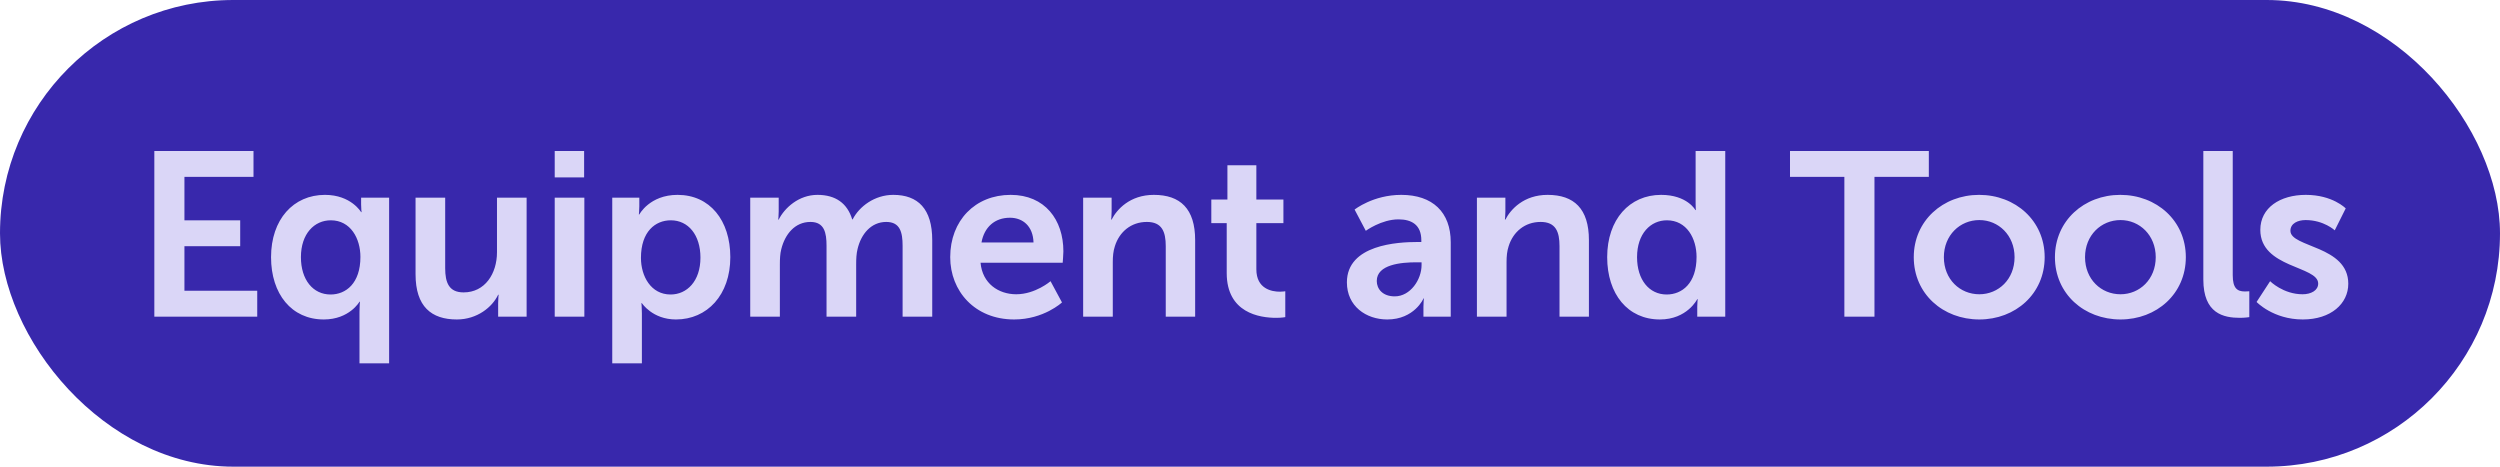
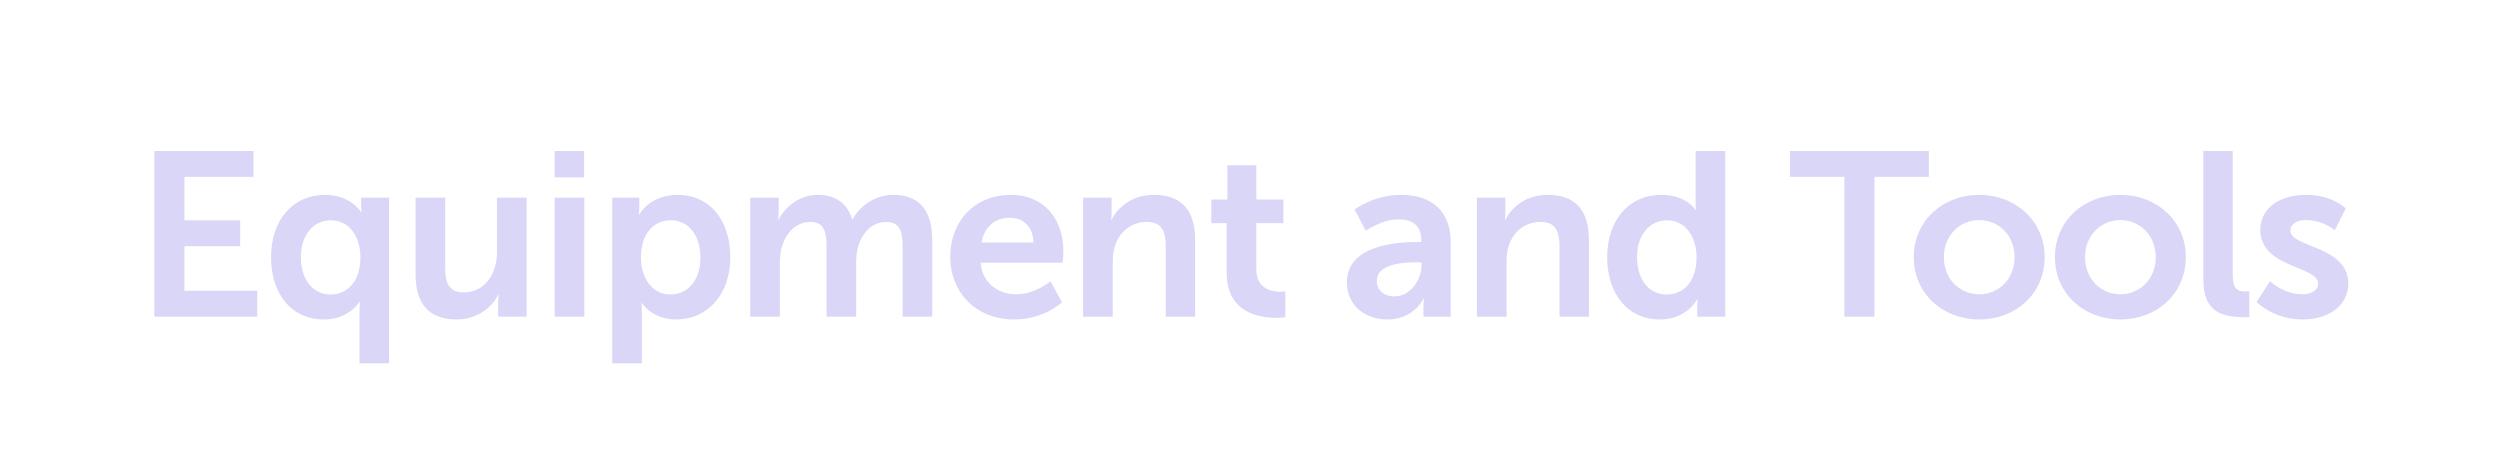
<svg xmlns="http://www.w3.org/2000/svg" width="150" height="28" viewBox="0 0 150 28" fill="none">
-   <rect width="150" height="28" rx="14" fill="#3828AC" />
-   <path d="M9.26 19V9.06H15.21V10.614H11.066V13.218H14.412V14.772H11.066V17.446H15.434V19H9.26ZM16.263 15.43C16.263 13.162 17.607 11.692 19.497 11.692C21.065 11.692 21.667 12.728 21.667 12.728H21.695C21.695 12.728 21.667 12.546 21.667 12.266V11.86H23.347V21.8H21.569V18.72C21.569 18.356 21.597 18.104 21.597 18.104H21.569C21.569 18.104 20.967 19.168 19.427 19.168C17.495 19.168 16.263 17.642 16.263 15.43ZM18.055 15.43C18.055 16.788 18.783 17.67 19.833 17.67C20.757 17.67 21.625 16.998 21.625 15.416C21.625 14.31 21.037 13.218 19.847 13.218C18.867 13.218 18.055 14.016 18.055 15.43ZM24.933 16.452V11.86H26.711V16.088C26.711 16.956 26.935 17.544 27.817 17.544C29.105 17.544 29.819 16.41 29.819 15.136V11.86H31.597V19H29.889V18.188C29.889 17.908 29.917 17.684 29.917 17.684H29.889C29.539 18.426 28.629 19.168 27.411 19.168C25.885 19.168 24.933 18.398 24.933 16.452ZM33.283 10.642V9.06H35.047V10.642H33.283ZM33.283 19V11.86H35.061V19H33.283ZM36.735 21.8V11.86H38.359V12.378C38.359 12.644 38.331 12.868 38.331 12.868H38.359C38.359 12.868 38.975 11.692 40.655 11.692C42.587 11.692 43.819 13.218 43.819 15.43C43.819 17.698 42.433 19.168 40.557 19.168C39.143 19.168 38.513 18.188 38.513 18.188H38.485C38.485 18.188 38.513 18.44 38.513 18.804V21.8H36.735ZM38.457 15.472C38.457 16.578 39.059 17.67 40.235 17.67C41.215 17.67 42.027 16.872 42.027 15.458C42.027 14.1 41.299 13.218 40.249 13.218C39.325 13.218 38.457 13.89 38.457 15.472ZM45.014 19V11.86H46.722V12.686C46.722 12.952 46.694 13.176 46.694 13.176H46.722C47.072 12.476 47.926 11.692 49.046 11.692C50.138 11.692 50.838 12.196 51.132 13.162H51.16C51.552 12.392 52.476 11.692 53.596 11.692C55.08 11.692 55.934 12.532 55.934 14.408V19H54.156V14.744C54.156 13.932 54.002 13.316 53.176 13.316C52.266 13.316 51.664 14.044 51.454 14.94C51.384 15.22 51.37 15.528 51.37 15.864V19H49.592V14.744C49.592 13.974 49.466 13.316 48.626 13.316C47.702 13.316 47.1 14.044 46.876 14.954C46.806 15.22 46.792 15.542 46.792 15.864V19H45.014ZM57.013 15.43C57.013 13.232 58.511 11.692 60.639 11.692C62.697 11.692 63.803 13.19 63.803 15.08C63.803 15.29 63.761 15.766 63.761 15.766H58.833C58.945 17.012 59.911 17.656 60.975 17.656C62.123 17.656 63.033 16.872 63.033 16.872L63.719 18.146C63.719 18.146 62.627 19.168 60.849 19.168C58.483 19.168 57.013 17.46 57.013 15.43ZM58.889 14.548H62.011C61.983 13.582 61.381 13.064 60.597 13.064C59.687 13.064 59.057 13.624 58.889 14.548ZM64.989 19V11.86H66.697V12.686C66.697 12.952 66.669 13.176 66.669 13.176H66.697C67.005 12.574 67.789 11.692 69.231 11.692C70.813 11.692 71.709 12.518 71.709 14.408V19H69.945V14.772C69.945 13.904 69.721 13.316 68.811 13.316C67.859 13.316 67.159 13.918 66.893 14.772C66.795 15.066 66.767 15.388 66.767 15.724V19H64.989ZM73.603 16.382V13.386H72.679V11.972H73.645V9.914H75.381V11.972H77.005V13.386H75.381V16.158C75.381 17.334 76.305 17.502 76.795 17.502C76.991 17.502 77.117 17.474 77.117 17.474V19.028C77.117 19.028 76.907 19.07 76.571 19.07C75.577 19.07 73.603 18.776 73.603 16.382ZM80.814 16.942C80.814 14.674 83.88 14.52 85.042 14.52H85.28V14.422C85.28 13.484 84.692 13.162 83.908 13.162C82.886 13.162 81.948 13.848 81.948 13.848L81.276 12.574C81.276 12.574 82.382 11.692 84.076 11.692C85.952 11.692 87.044 12.728 87.044 14.534V19H85.406V18.412C85.406 18.132 85.434 17.908 85.434 17.908H85.406C85.42 17.908 84.86 19.168 83.236 19.168C81.962 19.168 80.814 18.37 80.814 16.942ZM82.606 16.858C82.606 17.334 82.956 17.782 83.684 17.782C84.622 17.782 85.294 16.774 85.294 15.906V15.738H84.986C84.076 15.738 82.606 15.864 82.606 16.858ZM88.615 19V11.86H90.323V12.686C90.323 12.952 90.295 13.176 90.295 13.176H90.323C90.631 12.574 91.415 11.692 92.857 11.692C94.439 11.692 95.335 12.518 95.335 14.408V19H93.571V14.772C93.571 13.904 93.347 13.316 92.437 13.316C91.485 13.316 90.785 13.918 90.519 14.772C90.421 15.066 90.393 15.388 90.393 15.724V19H88.615ZM96.431 15.43C96.431 13.162 97.775 11.692 99.665 11.692C101.233 11.692 101.723 12.602 101.723 12.602H101.751C101.751 12.602 101.737 12.42 101.737 12.196V9.06H103.515V19H101.835V18.412C101.835 18.146 101.863 17.95 101.863 17.95H101.835C101.835 17.95 101.233 19.168 99.595 19.168C97.663 19.168 96.431 17.642 96.431 15.43ZM98.223 15.43C98.223 16.788 98.951 17.67 100.001 17.67C100.925 17.67 101.793 16.998 101.793 15.416C101.793 14.31 101.205 13.218 100.015 13.218C99.035 13.218 98.223 14.016 98.223 15.43ZM110.662 19V10.614H107.4V9.06H115.73V10.614H112.468V19H110.662ZM114.826 15.43C114.826 13.246 116.576 11.692 118.746 11.692C120.93 11.692 122.68 13.246 122.68 15.43C122.68 17.628 120.93 19.168 118.76 19.168C116.576 19.168 114.826 17.628 114.826 15.43ZM116.632 15.43C116.632 16.76 117.598 17.656 118.76 17.656C119.908 17.656 120.874 16.76 120.874 15.43C120.874 14.114 119.908 13.204 118.76 13.204C117.598 13.204 116.632 14.114 116.632 15.43ZM123.296 15.43C123.296 13.246 125.046 11.692 127.216 11.692C129.4 11.692 131.15 13.246 131.15 15.43C131.15 17.628 129.4 19.168 127.23 19.168C125.046 19.168 123.296 17.628 123.296 15.43ZM125.102 15.43C125.102 16.76 126.068 17.656 127.23 17.656C128.378 17.656 129.344 16.76 129.344 15.43C129.344 14.114 128.378 13.204 127.23 13.204C126.068 13.204 125.102 14.114 125.102 15.43ZM132.2 16.774V9.06H133.964V16.508C133.964 17.292 134.23 17.488 134.692 17.488C134.832 17.488 134.958 17.474 134.958 17.474V19.028C134.958 19.028 134.692 19.07 134.398 19.07C133.418 19.07 132.2 18.818 132.2 16.774ZM135.395 18.118L136.207 16.872C136.207 16.872 136.991 17.656 138.153 17.656C138.657 17.656 139.091 17.432 139.091 17.012C139.091 15.948 135.619 16.088 135.619 13.792C135.619 12.462 136.809 11.692 138.349 11.692C139.959 11.692 140.743 12.504 140.743 12.504L140.085 13.82C140.085 13.82 139.427 13.204 138.335 13.204C137.873 13.204 137.425 13.4 137.425 13.848C137.425 14.856 140.897 14.73 140.897 17.026C140.897 18.216 139.861 19.168 138.167 19.168C136.389 19.168 135.395 18.118 135.395 18.118Z" fill="#DAD6F7" />
+   <path d="M9.26 19V9.06H15.21V10.614H11.066V13.218H14.412V14.772H11.066V17.446H15.434V19H9.26ZM16.263 15.43C16.263 13.162 17.607 11.692 19.497 11.692C21.065 11.692 21.667 12.728 21.667 12.728H21.695C21.695 12.728 21.667 12.546 21.667 12.266V11.86H23.347V21.8H21.569V18.72C21.569 18.356 21.597 18.104 21.597 18.104H21.569C21.569 18.104 20.967 19.168 19.427 19.168C17.495 19.168 16.263 17.642 16.263 15.43ZM18.055 15.43C18.055 16.788 18.783 17.67 19.833 17.67C20.757 17.67 21.625 16.998 21.625 15.416C21.625 14.31 21.037 13.218 19.847 13.218C18.867 13.218 18.055 14.016 18.055 15.43ZM24.933 16.452V11.86H26.711V16.088C26.711 16.956 26.935 17.544 27.817 17.544C29.105 17.544 29.819 16.41 29.819 15.136V11.86H31.597V19H29.889V18.188C29.889 17.908 29.917 17.684 29.917 17.684H29.889C29.539 18.426 28.629 19.168 27.411 19.168C25.885 19.168 24.933 18.398 24.933 16.452ZM33.283 10.642V9.06H35.047V10.642H33.283ZM33.283 19V11.86H35.061V19H33.283ZM36.735 21.8V11.86H38.359V12.378C38.359 12.644 38.331 12.868 38.331 12.868H38.359C38.359 12.868 38.975 11.692 40.655 11.692C42.587 11.692 43.819 13.218 43.819 15.43C43.819 17.698 42.433 19.168 40.557 19.168C39.143 19.168 38.513 18.188 38.513 18.188H38.485C38.485 18.188 38.513 18.44 38.513 18.804V21.8H36.735ZM38.457 15.472C38.457 16.578 39.059 17.67 40.235 17.67C41.215 17.67 42.027 16.872 42.027 15.458C42.027 14.1 41.299 13.218 40.249 13.218C39.325 13.218 38.457 13.89 38.457 15.472ZM45.014 19V11.86H46.722V12.686C46.722 12.952 46.694 13.176 46.694 13.176H46.722C47.072 12.476 47.926 11.692 49.046 11.692C50.138 11.692 50.838 12.196 51.132 13.162H51.16C51.552 12.392 52.476 11.692 53.596 11.692C55.08 11.692 55.934 12.532 55.934 14.408V19H54.156V14.744C54.156 13.932 54.002 13.316 53.176 13.316C52.266 13.316 51.664 14.044 51.454 14.94C51.384 15.22 51.37 15.528 51.37 15.864V19H49.592V14.744C49.592 13.974 49.466 13.316 48.626 13.316C47.702 13.316 47.1 14.044 46.876 14.954C46.806 15.22 46.792 15.542 46.792 15.864V19H45.014ZM57.013 15.43C57.013 13.232 58.511 11.692 60.639 11.692C62.697 11.692 63.803 13.19 63.803 15.08C63.803 15.29 63.761 15.766 63.761 15.766H58.833C58.945 17.012 59.911 17.656 60.975 17.656C62.123 17.656 63.033 16.872 63.033 16.872L63.719 18.146C63.719 18.146 62.627 19.168 60.849 19.168C58.483 19.168 57.013 17.46 57.013 15.43ZM58.889 14.548H62.011C61.983 13.582 61.381 13.064 60.597 13.064C59.687 13.064 59.057 13.624 58.889 14.548ZM64.989 19V11.86H66.697V12.686C66.697 12.952 66.669 13.176 66.669 13.176H66.697C67.005 12.574 67.789 11.692 69.231 11.692C70.813 11.692 71.709 12.518 71.709 14.408V19H69.945V14.772C69.945 13.904 69.721 13.316 68.811 13.316C67.859 13.316 67.159 13.918 66.893 14.772C66.795 15.066 66.767 15.388 66.767 15.724V19H64.989ZM73.603 16.382V13.386H72.679V11.972H73.645V9.914H75.381V11.972H77.005V13.386H75.381V16.158C75.381 17.334 76.305 17.502 76.795 17.502C76.991 17.502 77.117 17.474 77.117 17.474V19.028C77.117 19.028 76.907 19.07 76.571 19.07C75.577 19.07 73.603 18.776 73.603 16.382ZM80.814 16.942C80.814 14.674 83.88 14.52 85.042 14.52H85.28V14.422C85.28 13.484 84.692 13.162 83.908 13.162C82.886 13.162 81.948 13.848 81.948 13.848L81.276 12.574C81.276 12.574 82.382 11.692 84.076 11.692C85.952 11.692 87.044 12.728 87.044 14.534V19H85.406V18.412C85.406 18.132 85.434 17.908 85.434 17.908H85.406C85.42 17.908 84.86 19.168 83.236 19.168C81.962 19.168 80.814 18.37 80.814 16.942ZM82.606 16.858C82.606 17.334 82.956 17.782 83.684 17.782C84.622 17.782 85.294 16.774 85.294 15.906V15.738H84.986C84.076 15.738 82.606 15.864 82.606 16.858ZM88.615 19V11.86H90.323V12.686C90.323 12.952 90.295 13.176 90.295 13.176H90.323C90.631 12.574 91.415 11.692 92.857 11.692C94.439 11.692 95.335 12.518 95.335 14.408V19H93.571V14.772C93.571 13.904 93.347 13.316 92.437 13.316C91.485 13.316 90.785 13.918 90.519 14.772C90.421 15.066 90.393 15.388 90.393 15.724V19H88.615ZM96.431 15.43C96.431 13.162 97.775 11.692 99.665 11.692C101.233 11.692 101.723 12.602 101.723 12.602H101.751C101.751 12.602 101.737 12.42 101.737 12.196V9.06H103.515V19H101.835V18.412C101.835 18.146 101.863 17.95 101.863 17.95H101.835C101.835 17.95 101.233 19.168 99.595 19.168C97.663 19.168 96.431 17.642 96.431 15.43ZM98.223 15.43C98.223 16.788 98.951 17.67 100.001 17.67C100.925 17.67 101.793 16.998 101.793 15.416C101.793 14.31 101.205 13.218 100.015 13.218C99.035 13.218 98.223 14.016 98.223 15.43ZM110.662 19V10.614H107.4V9.06H115.73V10.614H112.468V19H110.662ZM114.826 15.43C114.826 13.246 116.576 11.692 118.746 11.692C120.93 11.692 122.68 13.246 122.68 15.43C122.68 17.628 120.93 19.168 118.76 19.168C116.576 19.168 114.826 17.628 114.826 15.43ZM116.632 15.43C116.632 16.76 117.598 17.656 118.76 17.656C119.908 17.656 120.874 16.76 120.874 15.43C120.874 14.114 119.908 13.204 118.76 13.204C117.598 13.204 116.632 14.114 116.632 15.43ZM123.296 15.43C123.296 13.246 125.046 11.692 127.216 11.692C129.4 11.692 131.15 13.246 131.15 15.43C131.15 17.628 129.4 19.168 127.23 19.168C125.046 19.168 123.296 17.628 123.296 15.43ZM125.102 15.43C125.102 16.76 126.068 17.656 127.23 17.656C128.378 17.656 129.344 16.76 129.344 15.43C129.344 14.114 128.378 13.204 127.23 13.204C126.068 13.204 125.102 14.114 125.102 15.43ZM132.2 16.774V9.06H133.964V16.508C133.964 17.292 134.23 17.488 134.692 17.488C134.832 17.488 134.958 17.474 134.958 17.474V19.028C133.418 19.07 132.2 18.818 132.2 16.774ZM135.395 18.118L136.207 16.872C136.207 16.872 136.991 17.656 138.153 17.656C138.657 17.656 139.091 17.432 139.091 17.012C139.091 15.948 135.619 16.088 135.619 13.792C135.619 12.462 136.809 11.692 138.349 11.692C139.959 11.692 140.743 12.504 140.743 12.504L140.085 13.82C140.085 13.82 139.427 13.204 138.335 13.204C137.873 13.204 137.425 13.4 137.425 13.848C137.425 14.856 140.897 14.73 140.897 17.026C140.897 18.216 139.861 19.168 138.167 19.168C136.389 19.168 135.395 18.118 135.395 18.118Z" fill="#DAD6F7" />
</svg>